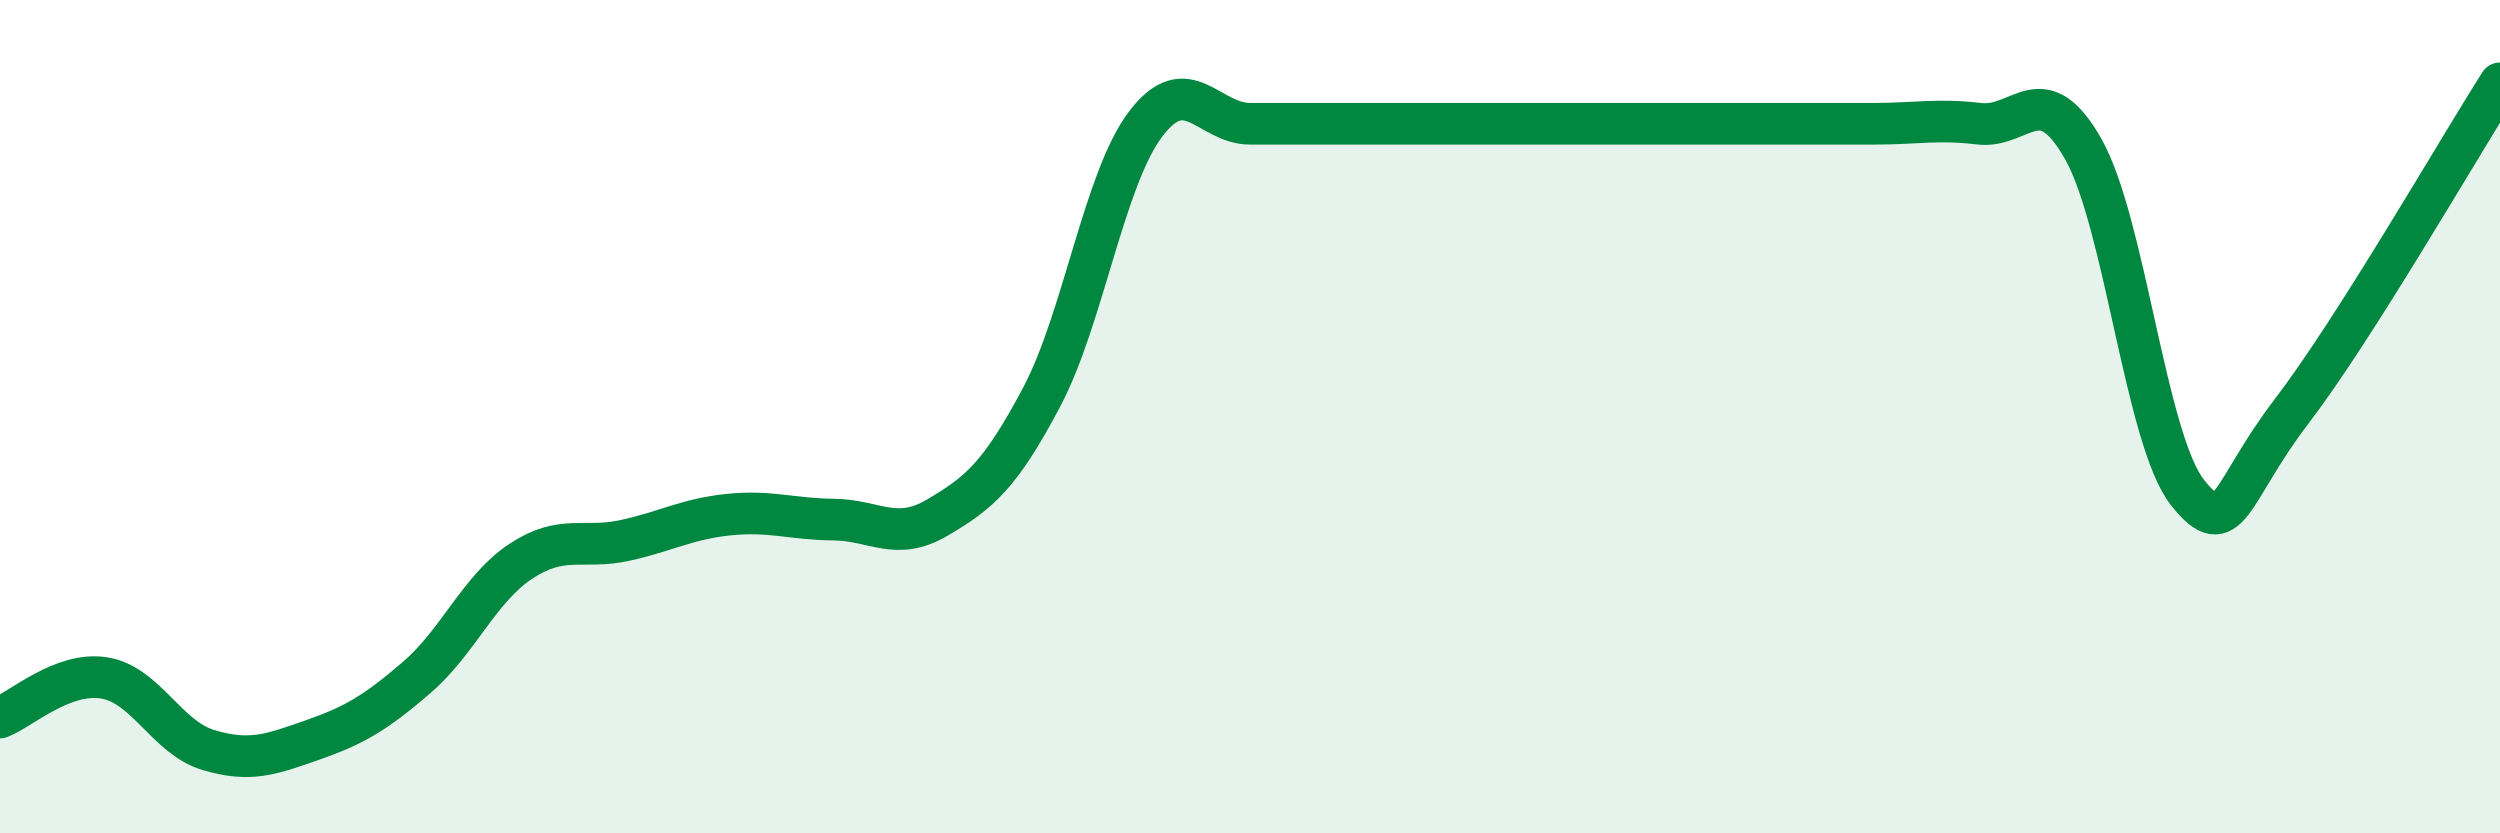
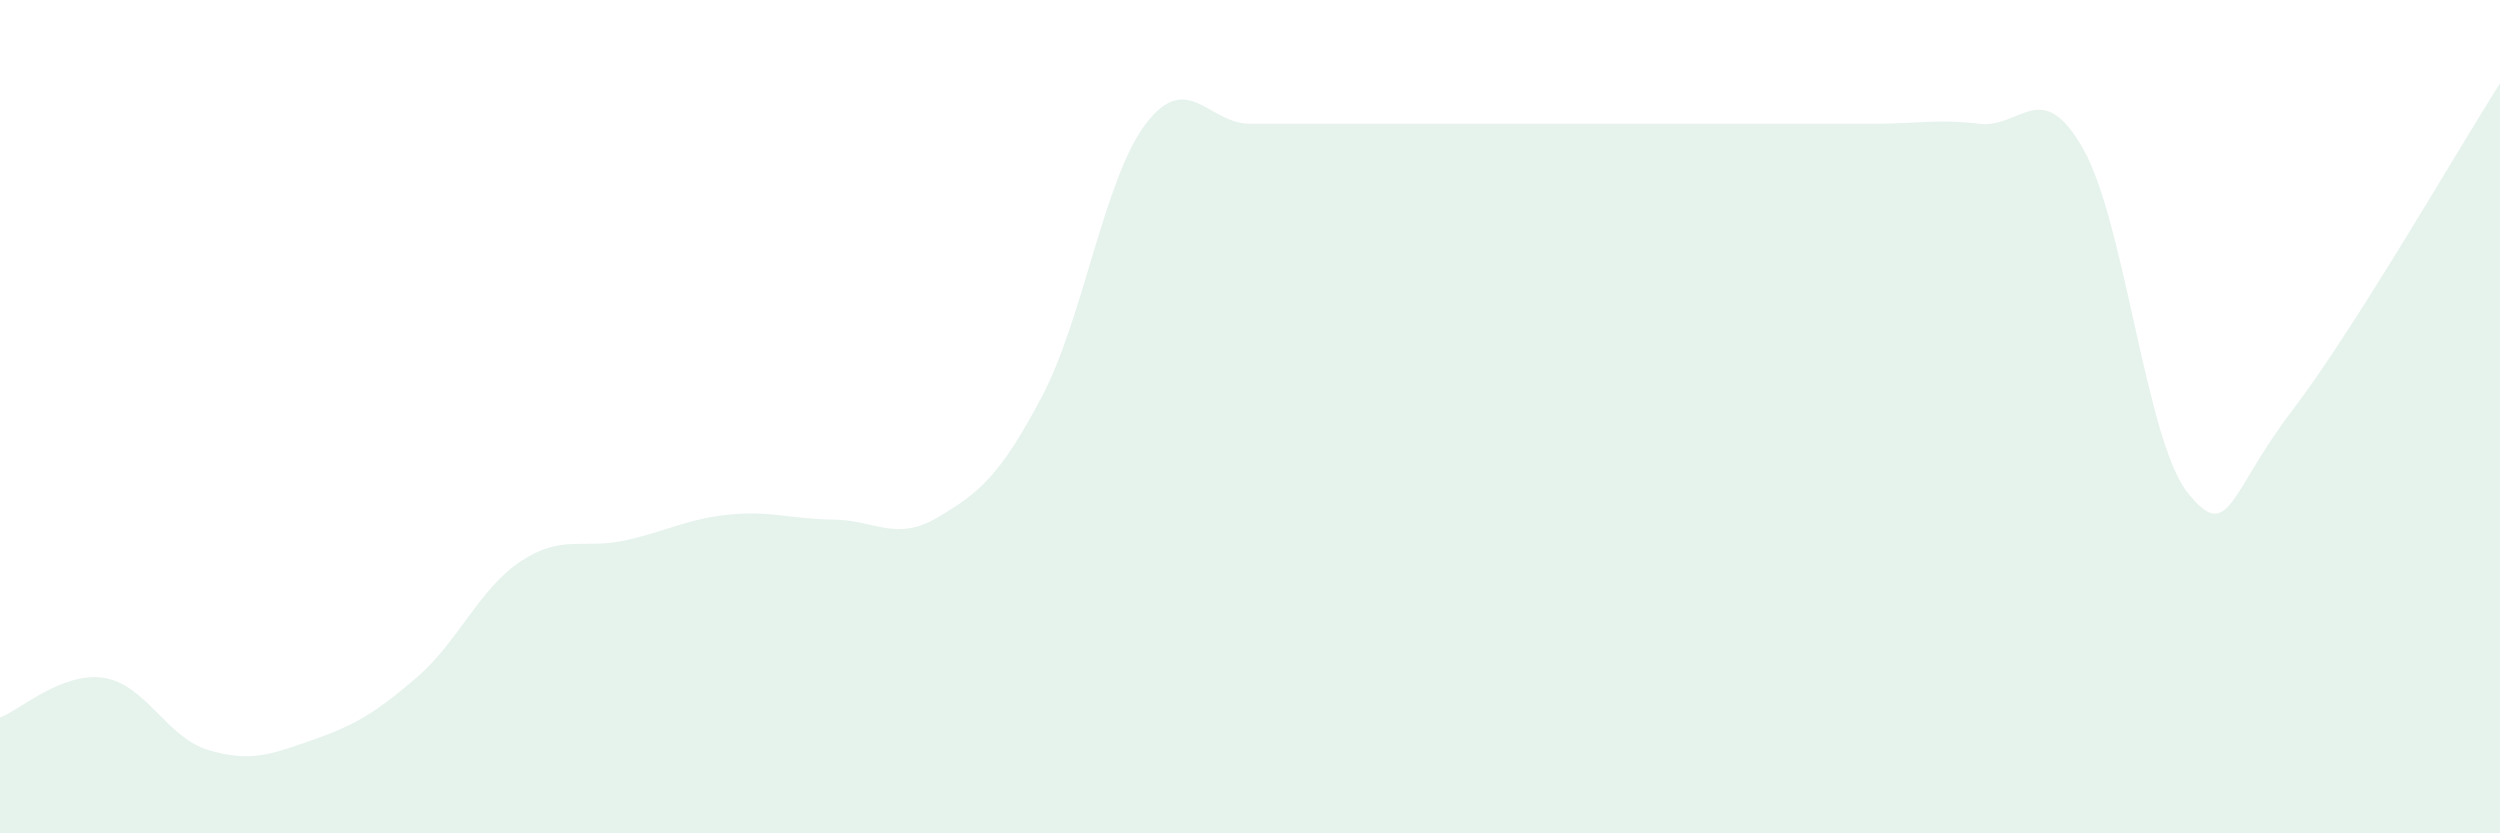
<svg xmlns="http://www.w3.org/2000/svg" width="60" height="20" viewBox="0 0 60 20">
  <path d="M 0,17.22 C 0.5,17.03 1.5,16.11 2.5,16.27 C 3.5,16.43 4,17.7 5,18 C 6,18.3 6.5,18.11 7.5,17.76 C 8.5,17.41 9,17.12 10,16.26 C 11,15.4 11.5,14.13 12.5,13.47 C 13.5,12.81 14,13.19 15,12.97 C 16,12.75 16.5,12.45 17.5,12.35 C 18.5,12.25 19,12.46 20,12.47 C 21,12.48 21.5,13.01 22.5,12.42 C 23.5,11.83 24,11.42 25,9.53 C 26,7.64 26.5,4.28 27.5,2.97 C 28.5,1.66 29,2.97 30,2.97 C 31,2.97 31.5,2.97 32.5,2.97 C 33.5,2.97 34,2.97 35,2.97 C 36,2.97 36.5,2.97 37.5,2.97 C 38.5,2.97 39,2.97 40,2.97 C 41,2.97 41.5,2.97 42.5,2.97 C 43.5,2.97 44,2.97 45,2.97 C 46,2.97 46.5,2.85 47.5,2.97 C 48.5,3.09 49,1.81 50,3.58 C 51,5.35 51.5,10.56 52.5,11.82 C 53.5,13.08 53.5,11.83 55,9.87 C 56.5,7.91 59,3.57 60,2L60 20L0 20Z" fill="#008740" opacity="0.1" stroke-linecap="round" stroke-linejoin="round" />
-   <path d="M 0,17.22 C 0.5,17.03 1.5,16.11 2.5,16.27 C 3.5,16.43 4,17.7 5,18 C 6,18.3 6.5,18.11 7.5,17.76 C 8.5,17.41 9,17.12 10,16.26 C 11,15.4 11.5,14.13 12.5,13.47 C 13.5,12.81 14,13.19 15,12.97 C 16,12.75 16.5,12.45 17.5,12.35 C 18.5,12.25 19,12.46 20,12.47 C 21,12.48 21.5,13.01 22.5,12.42 C 23.5,11.83 24,11.42 25,9.53 C 26,7.64 26.5,4.28 27.5,2.97 C 28.5,1.66 29,2.97 30,2.97 C 31,2.97 31.5,2.97 32.5,2.97 C 33.5,2.97 34,2.97 35,2.97 C 36,2.97 36.5,2.97 37.5,2.97 C 38.5,2.97 39,2.97 40,2.97 C 41,2.97 41.5,2.97 42.5,2.97 C 43.5,2.97 44,2.97 45,2.97 C 46,2.97 46.5,2.85 47.5,2.97 C 48.5,3.09 49,1.81 50,3.58 C 51,5.35 51.5,10.56 52.5,11.82 C 53.5,13.08 53.5,11.83 55,9.87 C 56.5,7.91 59,3.57 60,2" stroke="#008740" stroke-width="1" fill="none" stroke-linecap="round" stroke-linejoin="round" />
</svg>